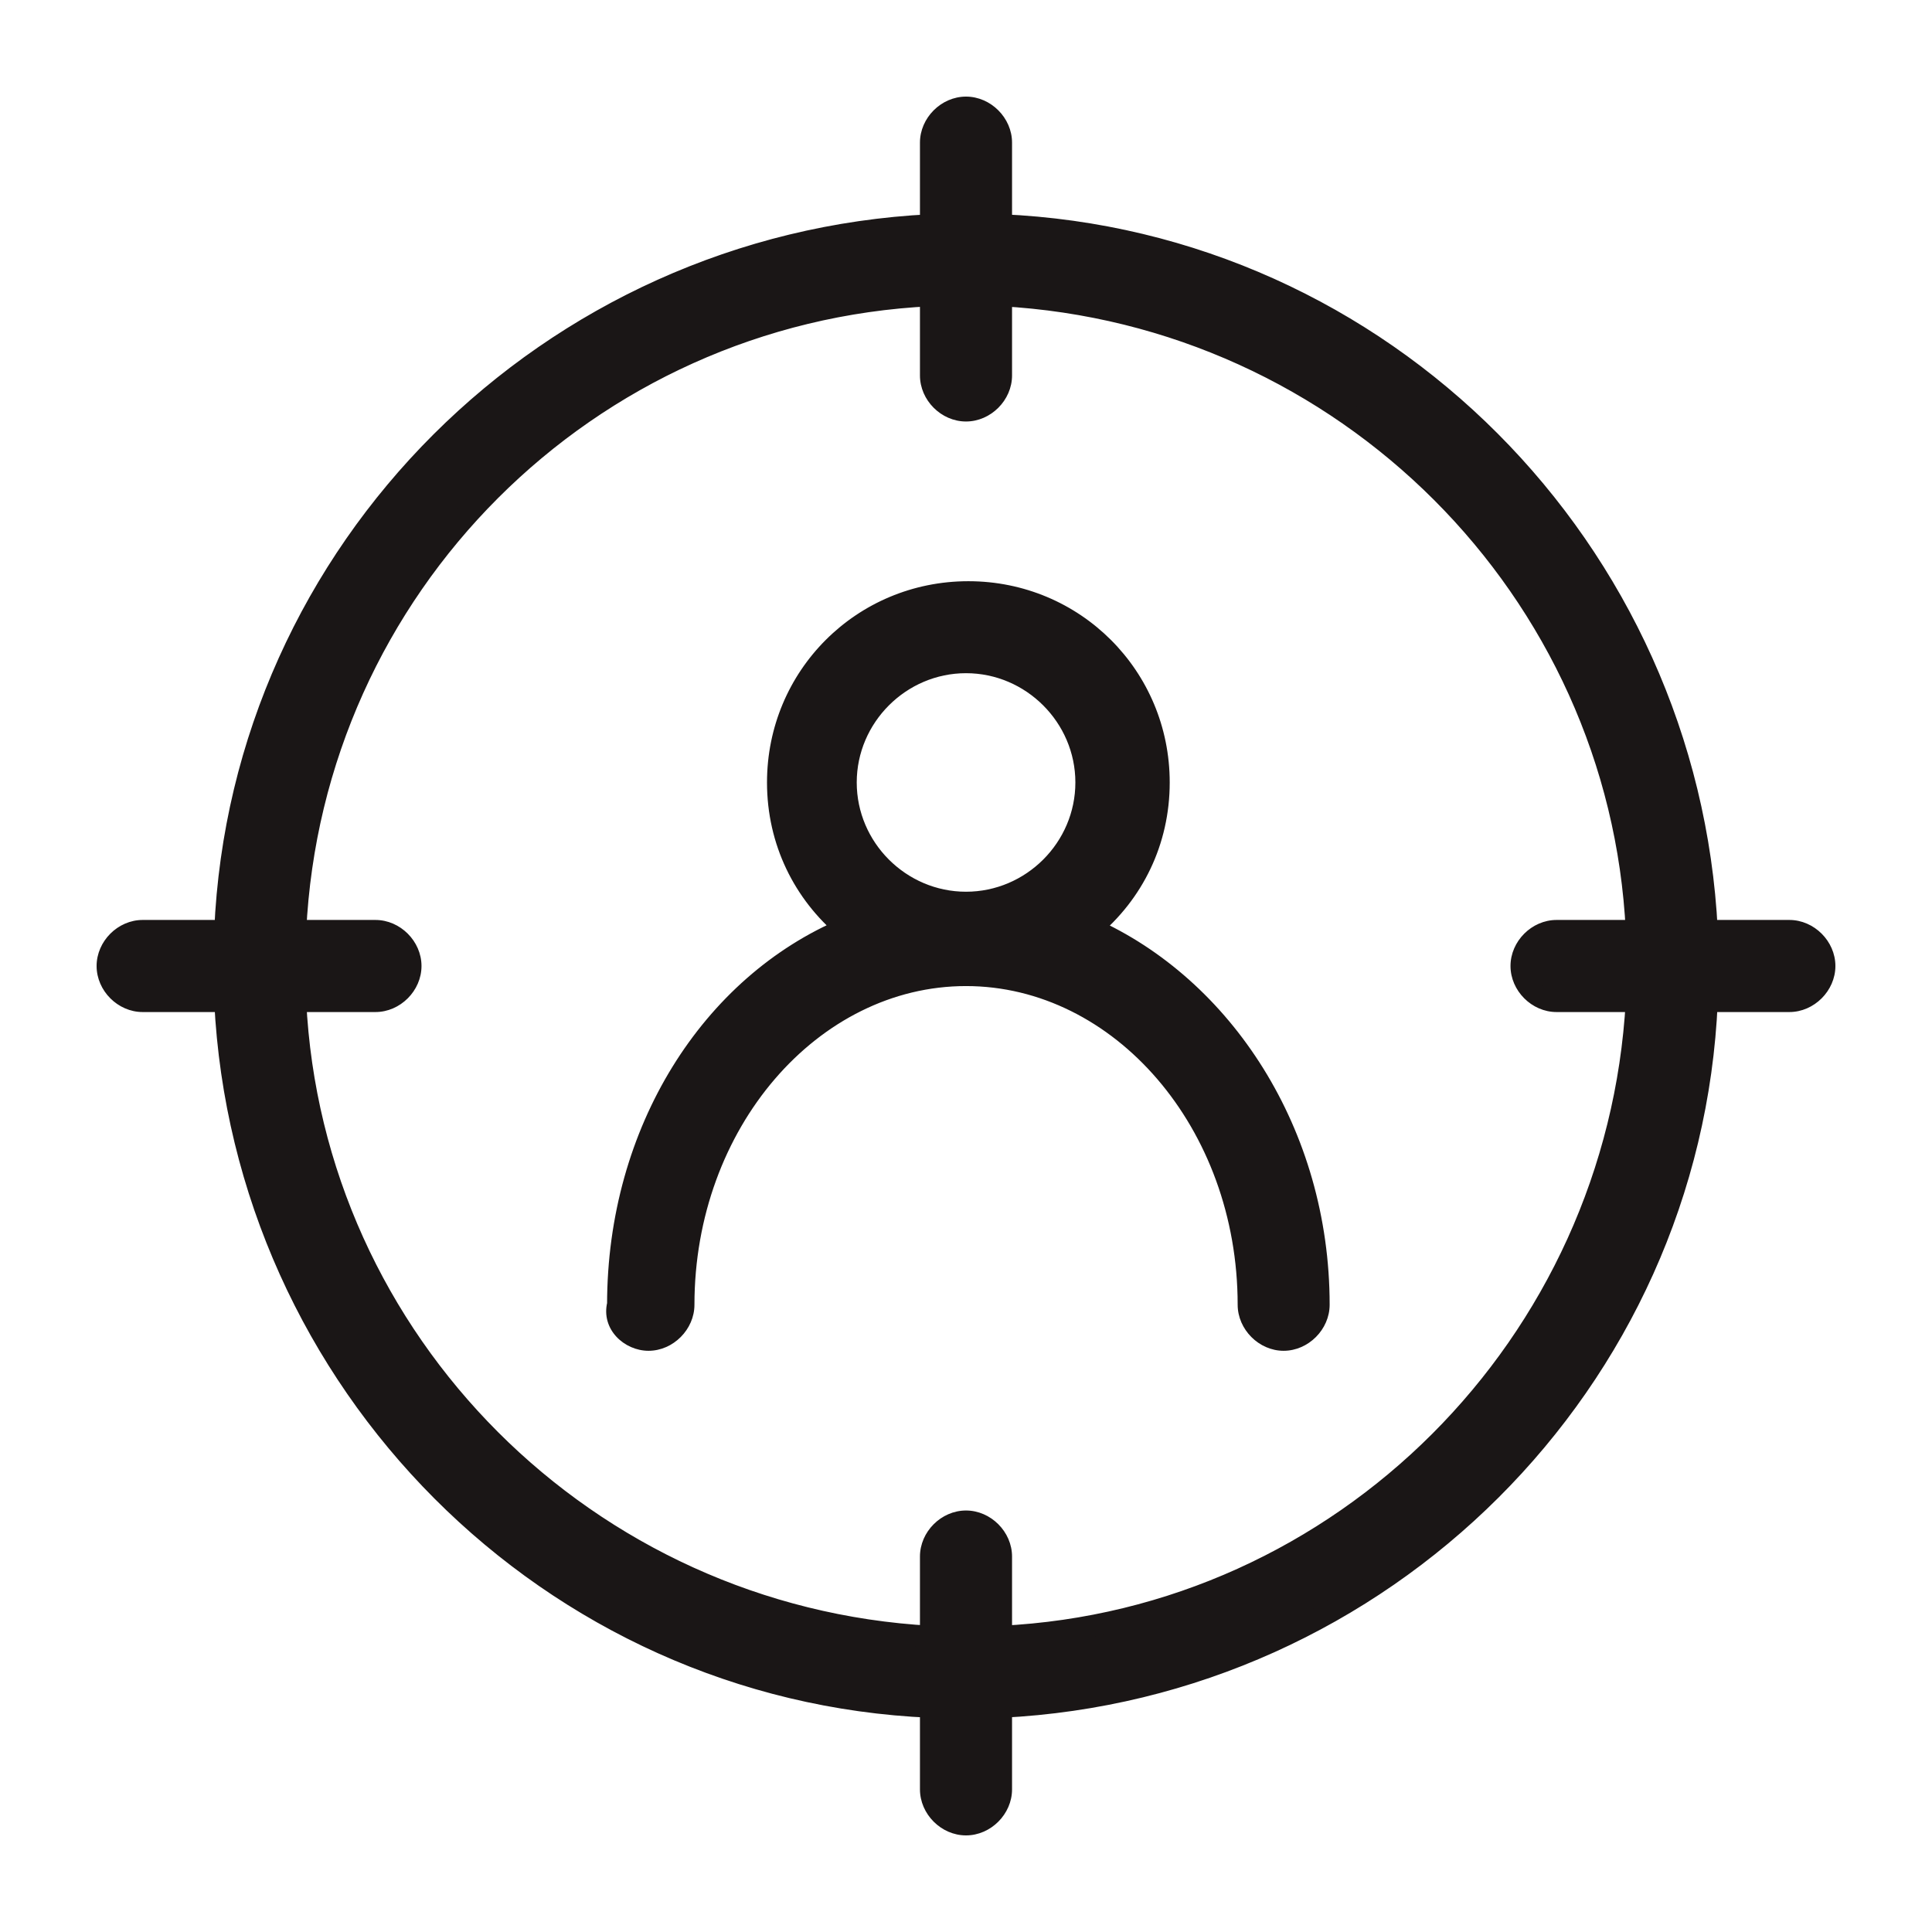
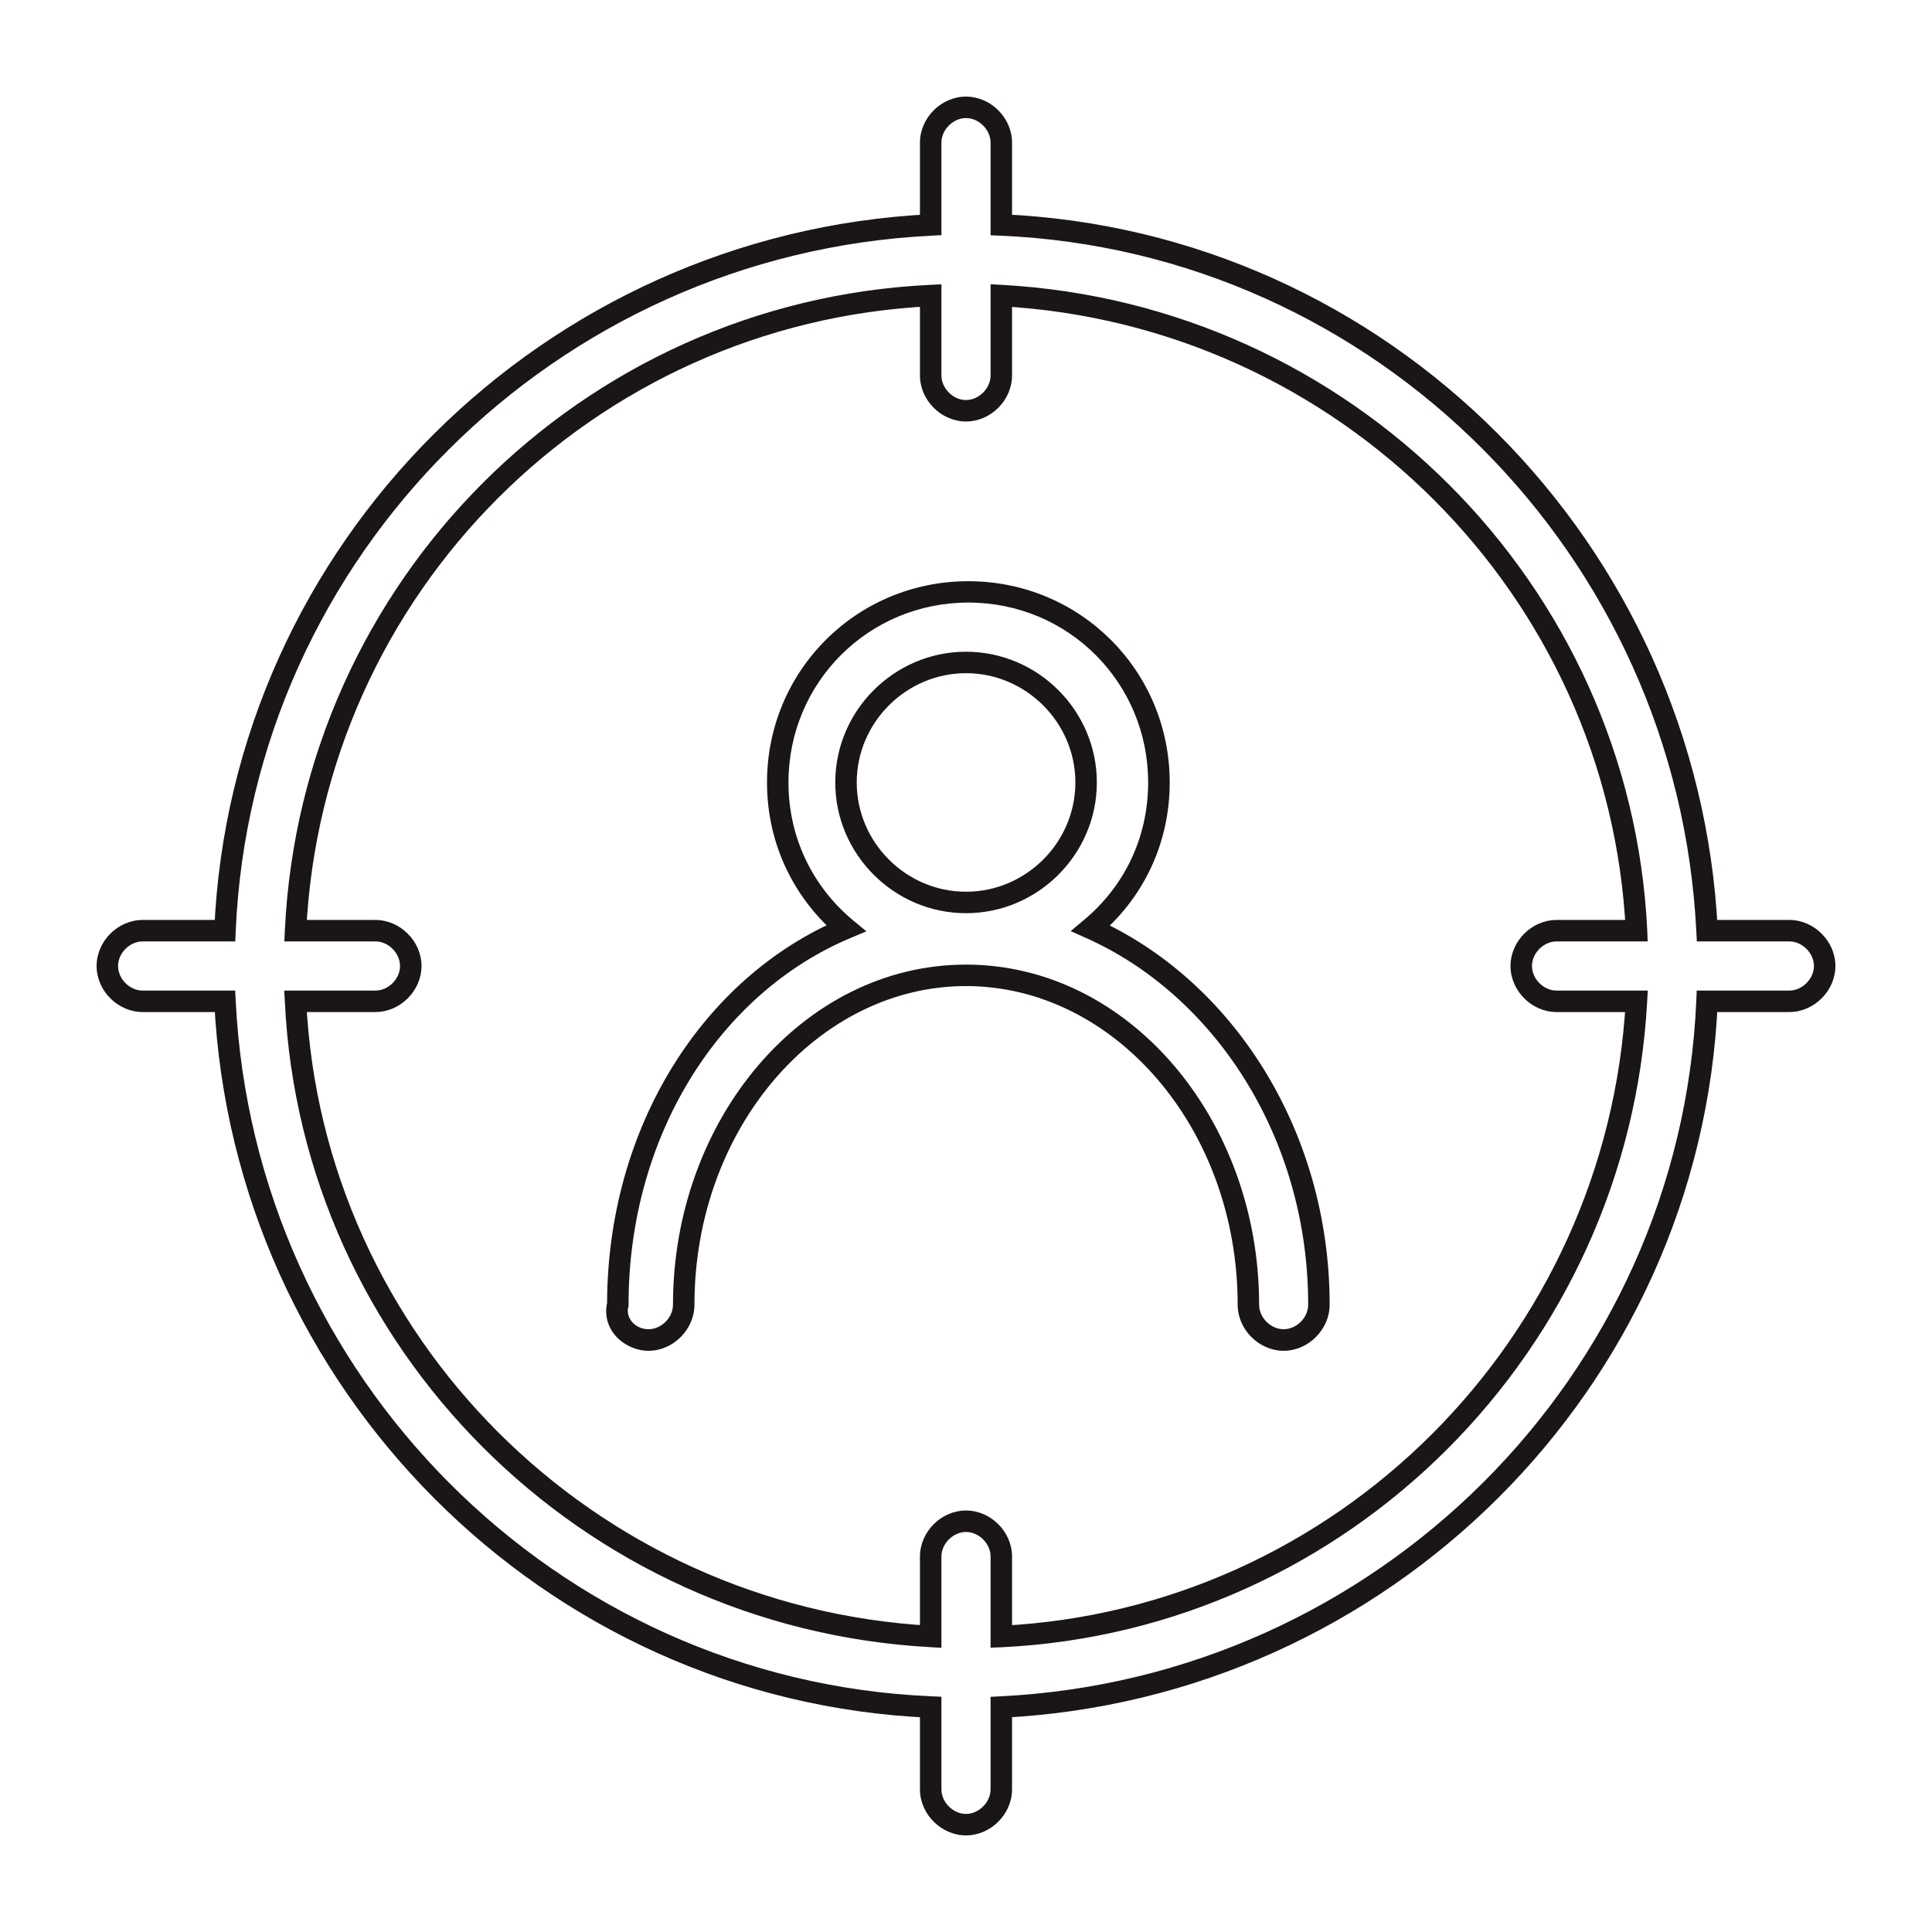
<svg xmlns="http://www.w3.org/2000/svg" width="18" height="18" viewBox="0 0 18 18" fill="none">
-   <rect width="18" height="18" fill="white" />
  <mask id="path-2-outside-1_293_467" maskUnits="userSpaceOnUse" x="0" y="0" width="18" height="18" fill="black">
    <rect fill="white" width="18" height="18" />
-     <path fill-rule="evenodd" clip-rule="evenodd" d="M2.096 9.329H1.329C1.153 9.329 1 9.176 1 9C1 8.824 1.153 8.671 1.329 8.671H2.096C2.249 5.121 5.121 2.271 8.671 2.096V1.329C8.671 1.153 8.824 1 9 1C9.176 1 9.329 1.153 9.329 1.329V2.096C12.879 2.249 15.729 5.121 15.904 8.671H16.671C16.847 8.671 17 8.824 17 9C17 9.176 16.847 9.329 16.671 9.329H15.904C15.751 12.879 12.879 15.729 9.329 15.904V16.671C9.329 16.847 9.176 17 9 17C8.824 17 8.671 16.847 8.671 16.671V15.904C5.121 15.751 2.271 12.879 2.096 9.329ZM8.671 3.498V2.753C5.471 2.907 2.907 5.471 2.753 8.671H3.498C3.674 8.671 3.827 8.824 3.827 9C3.827 9.176 3.674 9.329 3.498 9.329H2.753C2.907 12.507 5.471 15.071 8.671 15.247V14.502C8.671 14.326 8.824 14.173 9 14.173C9.176 14.173 9.329 14.326 9.329 14.502V15.247C12.507 15.093 15.071 12.529 15.247 9.329H14.502C14.326 9.329 14.173 9.176 14.173 9C14.173 8.824 14.326 8.671 14.502 8.671H15.247C15.093 5.493 12.529 2.929 9.329 2.753V3.498C9.329 3.674 9.176 3.827 9 3.827C8.824 3.827 8.671 3.674 8.671 3.498ZM6.37 12.156C6.37 12.331 6.217 12.485 6.042 12.485C5.866 12.485 5.713 12.331 5.756 12.156C5.756 10.534 6.632 9.175 7.881 8.649C7.488 8.32 7.246 7.838 7.246 7.29C7.246 6.304 8.036 5.514 9.022 5.514C10.008 5.514 10.797 6.304 10.797 7.29C10.797 7.838 10.557 8.32 10.162 8.649C11.389 9.197 12.288 10.556 12.288 12.156C12.288 12.331 12.135 12.485 11.959 12.485C11.784 12.485 11.631 12.331 11.631 12.156C11.631 10.468 10.447 9.087 9 9.087C7.553 9.087 6.37 10.468 6.37 12.156ZM9 6.172C8.387 6.172 7.882 6.676 7.882 7.29C7.882 7.904 8.387 8.408 9 8.408C9.614 8.408 10.119 7.904 10.119 7.29C10.119 6.676 9.614 6.172 9 6.172Z" />
  </mask>
-   <path fill-rule="evenodd" clip-rule="evenodd" d="M2.096 9.329H1.329C1.153 9.329 1 9.176 1 9C1 8.824 1.153 8.671 1.329 8.671H2.096C2.249 5.121 5.121 2.271 8.671 2.096V1.329C8.671 1.153 8.824 1 9 1C9.176 1 9.329 1.153 9.329 1.329V2.096C12.879 2.249 15.729 5.121 15.904 8.671H16.671C16.847 8.671 17 8.824 17 9C17 9.176 16.847 9.329 16.671 9.329H15.904C15.751 12.879 12.879 15.729 9.329 15.904V16.671C9.329 16.847 9.176 17 9 17C8.824 17 8.671 16.847 8.671 16.671V15.904C5.121 15.751 2.271 12.879 2.096 9.329ZM8.671 3.498V2.753C5.471 2.907 2.907 5.471 2.753 8.671H3.498C3.674 8.671 3.827 8.824 3.827 9C3.827 9.176 3.674 9.329 3.498 9.329H2.753C2.907 12.507 5.471 15.071 8.671 15.247V14.502C8.671 14.326 8.824 14.173 9 14.173C9.176 14.173 9.329 14.326 9.329 14.502V15.247C12.507 15.093 15.071 12.529 15.247 9.329H14.502C14.326 9.329 14.173 9.176 14.173 9C14.173 8.824 14.326 8.671 14.502 8.671H15.247C15.093 5.493 12.529 2.929 9.329 2.753V3.498C9.329 3.674 9.176 3.827 9 3.827C8.824 3.827 8.671 3.674 8.671 3.498ZM6.37 12.156C6.37 12.331 6.217 12.485 6.042 12.485C5.866 12.485 5.713 12.331 5.756 12.156C5.756 10.534 6.632 9.175 7.881 8.649C7.488 8.32 7.246 7.838 7.246 7.29C7.246 6.304 8.036 5.514 9.022 5.514C10.008 5.514 10.797 6.304 10.797 7.29C10.797 7.838 10.557 8.32 10.162 8.649C11.389 9.197 12.288 10.556 12.288 12.156C12.288 12.331 12.135 12.485 11.959 12.485C11.784 12.485 11.631 12.331 11.631 12.156C11.631 10.468 10.447 9.087 9 9.087C7.553 9.087 6.37 10.468 6.37 12.156ZM9 6.172C8.387 6.172 7.882 6.676 7.882 7.29C7.882 7.904 8.387 8.408 9 8.408C9.614 8.408 10.119 7.904 10.119 7.29C10.119 6.676 9.614 6.172 9 6.172Z" fill="#1A1616" />
  <path d="M2.096 9.329L2.196 9.324L2.191 9.229H2.096V9.329ZM2.096 8.671V8.771H2.192L2.196 8.676L2.096 8.671ZM8.671 2.096L8.676 2.196L8.771 2.191V2.096H8.671ZM9.329 2.096H9.229V2.192L9.324 2.196L9.329 2.096ZM15.904 8.671L15.804 8.676L15.809 8.771H15.904V8.671ZM15.904 9.329V9.229H15.808L15.804 9.324L15.904 9.329ZM9.329 15.904L9.324 15.804L9.229 15.809V15.904H9.329ZM8.671 15.904H8.771V15.808L8.676 15.804L8.671 15.904ZM8.671 2.753H8.771V2.649L8.666 2.654L8.671 2.753ZM2.753 8.671L2.654 8.666L2.649 8.771H2.753V8.671ZM2.753 9.329V9.229H2.648L2.654 9.334L2.753 9.329ZM8.671 15.247L8.666 15.346L8.771 15.352V15.247H8.671ZM9.329 15.247H9.229V15.351L9.334 15.347L9.329 15.247ZM15.247 9.329L15.346 9.334L15.352 9.229H15.247V9.329ZM15.247 8.671V8.771H15.351L15.347 8.666L15.247 8.671ZM9.329 2.753L9.334 2.654L9.229 2.648V2.753H9.329ZM5.756 12.156L5.853 12.18L5.856 12.168V12.156H5.756ZM7.881 8.649L7.92 8.741L8.072 8.677L7.945 8.572L7.881 8.649ZM10.162 8.649L10.098 8.572L9.975 8.675L10.121 8.74L10.162 8.649ZM1.329 9.429H2.096V9.229H1.329V9.429ZM0.9 9C0.9 9.231 1.098 9.429 1.329 9.429V9.229C1.208 9.229 1.1 9.12 1.1 9H0.9ZM1.329 8.571C1.098 8.571 0.9 8.769 0.9 9H1.1C1.1 8.88 1.208 8.771 1.329 8.771V8.571ZM2.096 8.571H1.329V8.771H2.096V8.571ZM8.666 1.996C5.065 2.174 2.151 5.064 1.996 8.667L2.196 8.676C2.347 5.177 5.177 2.369 8.676 2.196L8.666 1.996ZM8.571 1.329V2.096H8.771V1.329H8.571ZM9 0.9C8.769 0.9 8.571 1.098 8.571 1.329H8.771C8.771 1.208 8.88 1.1 9 1.1V0.9ZM9.429 1.329C9.429 1.098 9.231 0.9 9 0.9V1.1C9.12 1.1 9.229 1.208 9.229 1.329H9.429ZM9.429 2.096V1.329H9.229V2.096H9.429ZM16.004 8.666C15.826 5.065 12.936 2.151 9.333 1.996L9.324 2.196C12.822 2.347 15.631 5.177 15.804 8.676L16.004 8.666ZM16.671 8.571H15.904V8.771H16.671V8.571ZM17.1 9C17.1 8.769 16.902 8.571 16.671 8.571V8.771C16.791 8.771 16.9 8.88 16.9 9H17.1ZM16.671 9.429C16.902 9.429 17.1 9.231 17.1 9H16.9C16.9 9.12 16.791 9.229 16.671 9.229V9.429ZM15.904 9.429H16.671V9.229H15.904V9.429ZM9.334 16.004C12.935 15.826 15.849 12.936 16.004 9.333L15.804 9.324C15.653 12.822 12.823 15.631 9.324 15.804L9.334 16.004ZM9.429 16.671V15.904H9.229V16.671H9.429ZM9 17.1C9.231 17.1 9.429 16.902 9.429 16.671H9.229C9.229 16.791 9.12 16.9 9 16.9V17.1ZM8.571 16.671C8.571 16.902 8.769 17.1 9 17.1V16.9C8.88 16.9 8.771 16.791 8.771 16.671H8.571ZM8.571 15.904V16.671H8.771V15.904H8.571ZM1.996 9.334C2.174 12.935 5.064 15.849 8.667 16.004L8.676 15.804C5.177 15.653 2.369 12.823 2.196 9.324L1.996 9.334ZM8.571 2.753V3.498H8.771V2.753H8.571ZM2.853 8.676C3.004 5.527 5.527 3.004 8.676 2.853L8.666 2.654C5.415 2.809 2.809 5.415 2.654 8.666L2.853 8.676ZM3.498 8.571H2.753V8.771H3.498V8.571ZM3.927 9C3.927 8.769 3.729 8.571 3.498 8.571V8.771C3.619 8.771 3.727 8.88 3.727 9H3.927ZM3.498 9.429C3.729 9.429 3.927 9.231 3.927 9H3.727C3.727 9.12 3.619 9.229 3.498 9.229V9.429ZM2.753 9.429H3.498V9.229H2.753V9.429ZM8.677 15.147C5.527 14.974 3.004 12.45 2.853 9.324L2.654 9.334C2.809 12.563 5.415 15.168 8.666 15.346L8.677 15.147ZM8.571 14.502V15.247H8.771V14.502H8.571ZM9 14.073C8.769 14.073 8.571 14.271 8.571 14.502H8.771C8.771 14.381 8.88 14.273 9 14.273V14.073ZM9.429 14.502C9.429 14.271 9.231 14.073 9 14.073V14.273C9.12 14.273 9.229 14.381 9.229 14.502H9.429ZM9.429 15.247V14.502H9.229V15.247H9.429ZM15.147 9.323C14.974 12.473 12.45 14.996 9.324 15.147L9.334 15.347C12.563 15.191 15.168 12.585 15.346 9.334L15.147 9.323ZM14.502 9.429H15.247V9.229H14.502V9.429ZM14.073 9C14.073 9.231 14.271 9.429 14.502 9.429V9.229C14.381 9.229 14.273 9.12 14.273 9H14.073ZM14.502 8.571C14.271 8.571 14.073 8.769 14.073 9H14.273C14.273 8.88 14.381 8.771 14.502 8.771V8.571ZM15.247 8.571H14.502V8.771H15.247V8.571ZM9.323 2.853C12.473 3.026 14.996 5.55 15.147 8.676L15.347 8.666C15.191 5.437 12.585 2.832 9.334 2.654L9.323 2.853ZM9.429 3.498V2.753H9.229V3.498H9.429ZM9 3.927C9.231 3.927 9.429 3.729 9.429 3.498H9.229C9.229 3.619 9.12 3.727 9 3.727V3.927ZM8.571 3.498C8.571 3.729 8.769 3.927 9 3.927V3.727C8.88 3.727 8.771 3.619 8.771 3.498H8.571ZM6.042 12.585C6.272 12.585 6.47 12.386 6.47 12.156H6.27C6.27 12.276 6.162 12.384 6.042 12.384V12.585ZM5.658 12.132C5.597 12.386 5.817 12.585 6.042 12.585V12.384C5.915 12.384 5.829 12.277 5.853 12.18L5.658 12.132ZM7.843 8.557C6.552 9.1 5.656 10.499 5.656 12.156H5.856C5.856 10.569 6.713 9.249 7.92 8.741L7.843 8.557ZM7.146 7.29C7.146 7.869 7.402 8.379 7.817 8.726L7.945 8.572C7.574 8.262 7.346 7.807 7.346 7.29H7.146ZM9.022 5.415C7.98 5.415 7.146 6.249 7.146 7.29H7.346C7.346 6.359 8.091 5.614 9.022 5.614V5.415ZM10.898 7.29C10.898 6.249 10.063 5.415 9.022 5.415V5.614C9.953 5.614 10.697 6.359 10.697 7.29H10.898ZM10.226 8.726C10.643 8.379 10.898 7.869 10.898 7.29H10.697C10.697 7.808 10.471 8.262 10.098 8.572L10.226 8.726ZM12.388 12.156C12.388 10.519 11.469 9.123 10.203 8.558L10.121 8.74C11.31 9.271 12.188 10.592 12.188 12.156H12.388ZM11.959 12.585C12.19 12.585 12.388 12.386 12.388 12.156H12.188C12.188 12.276 12.08 12.384 11.959 12.384V12.585ZM11.531 12.156C11.531 12.386 11.729 12.585 11.959 12.585V12.384C11.839 12.384 11.731 12.276 11.731 12.156H11.531ZM9 9.187C10.378 9.187 11.531 10.508 11.531 12.156H11.731C11.731 10.428 10.517 8.987 9 8.987V9.187ZM6.47 12.156C6.47 10.508 7.623 9.187 9 9.187V8.987C7.484 8.987 6.27 10.428 6.27 12.156H6.47ZM7.982 7.29C7.982 6.732 8.442 6.272 9 6.272V6.072C8.331 6.072 7.782 6.621 7.782 7.29H7.982ZM9 8.308C8.442 8.308 7.982 7.849 7.982 7.29H7.782C7.782 7.959 8.331 8.508 9 8.508V8.308ZM10.019 7.29C10.019 7.849 9.559 8.308 9 8.308V8.508C9.67 8.508 10.219 7.959 10.219 7.29H10.019ZM9 6.272C9.559 6.272 10.019 6.732 10.019 7.29H10.219C10.219 6.621 9.67 6.072 9 6.072V6.272Z" fill="#1A1616" mask="url(#path-2-outside-1_293_467)" />
</svg>